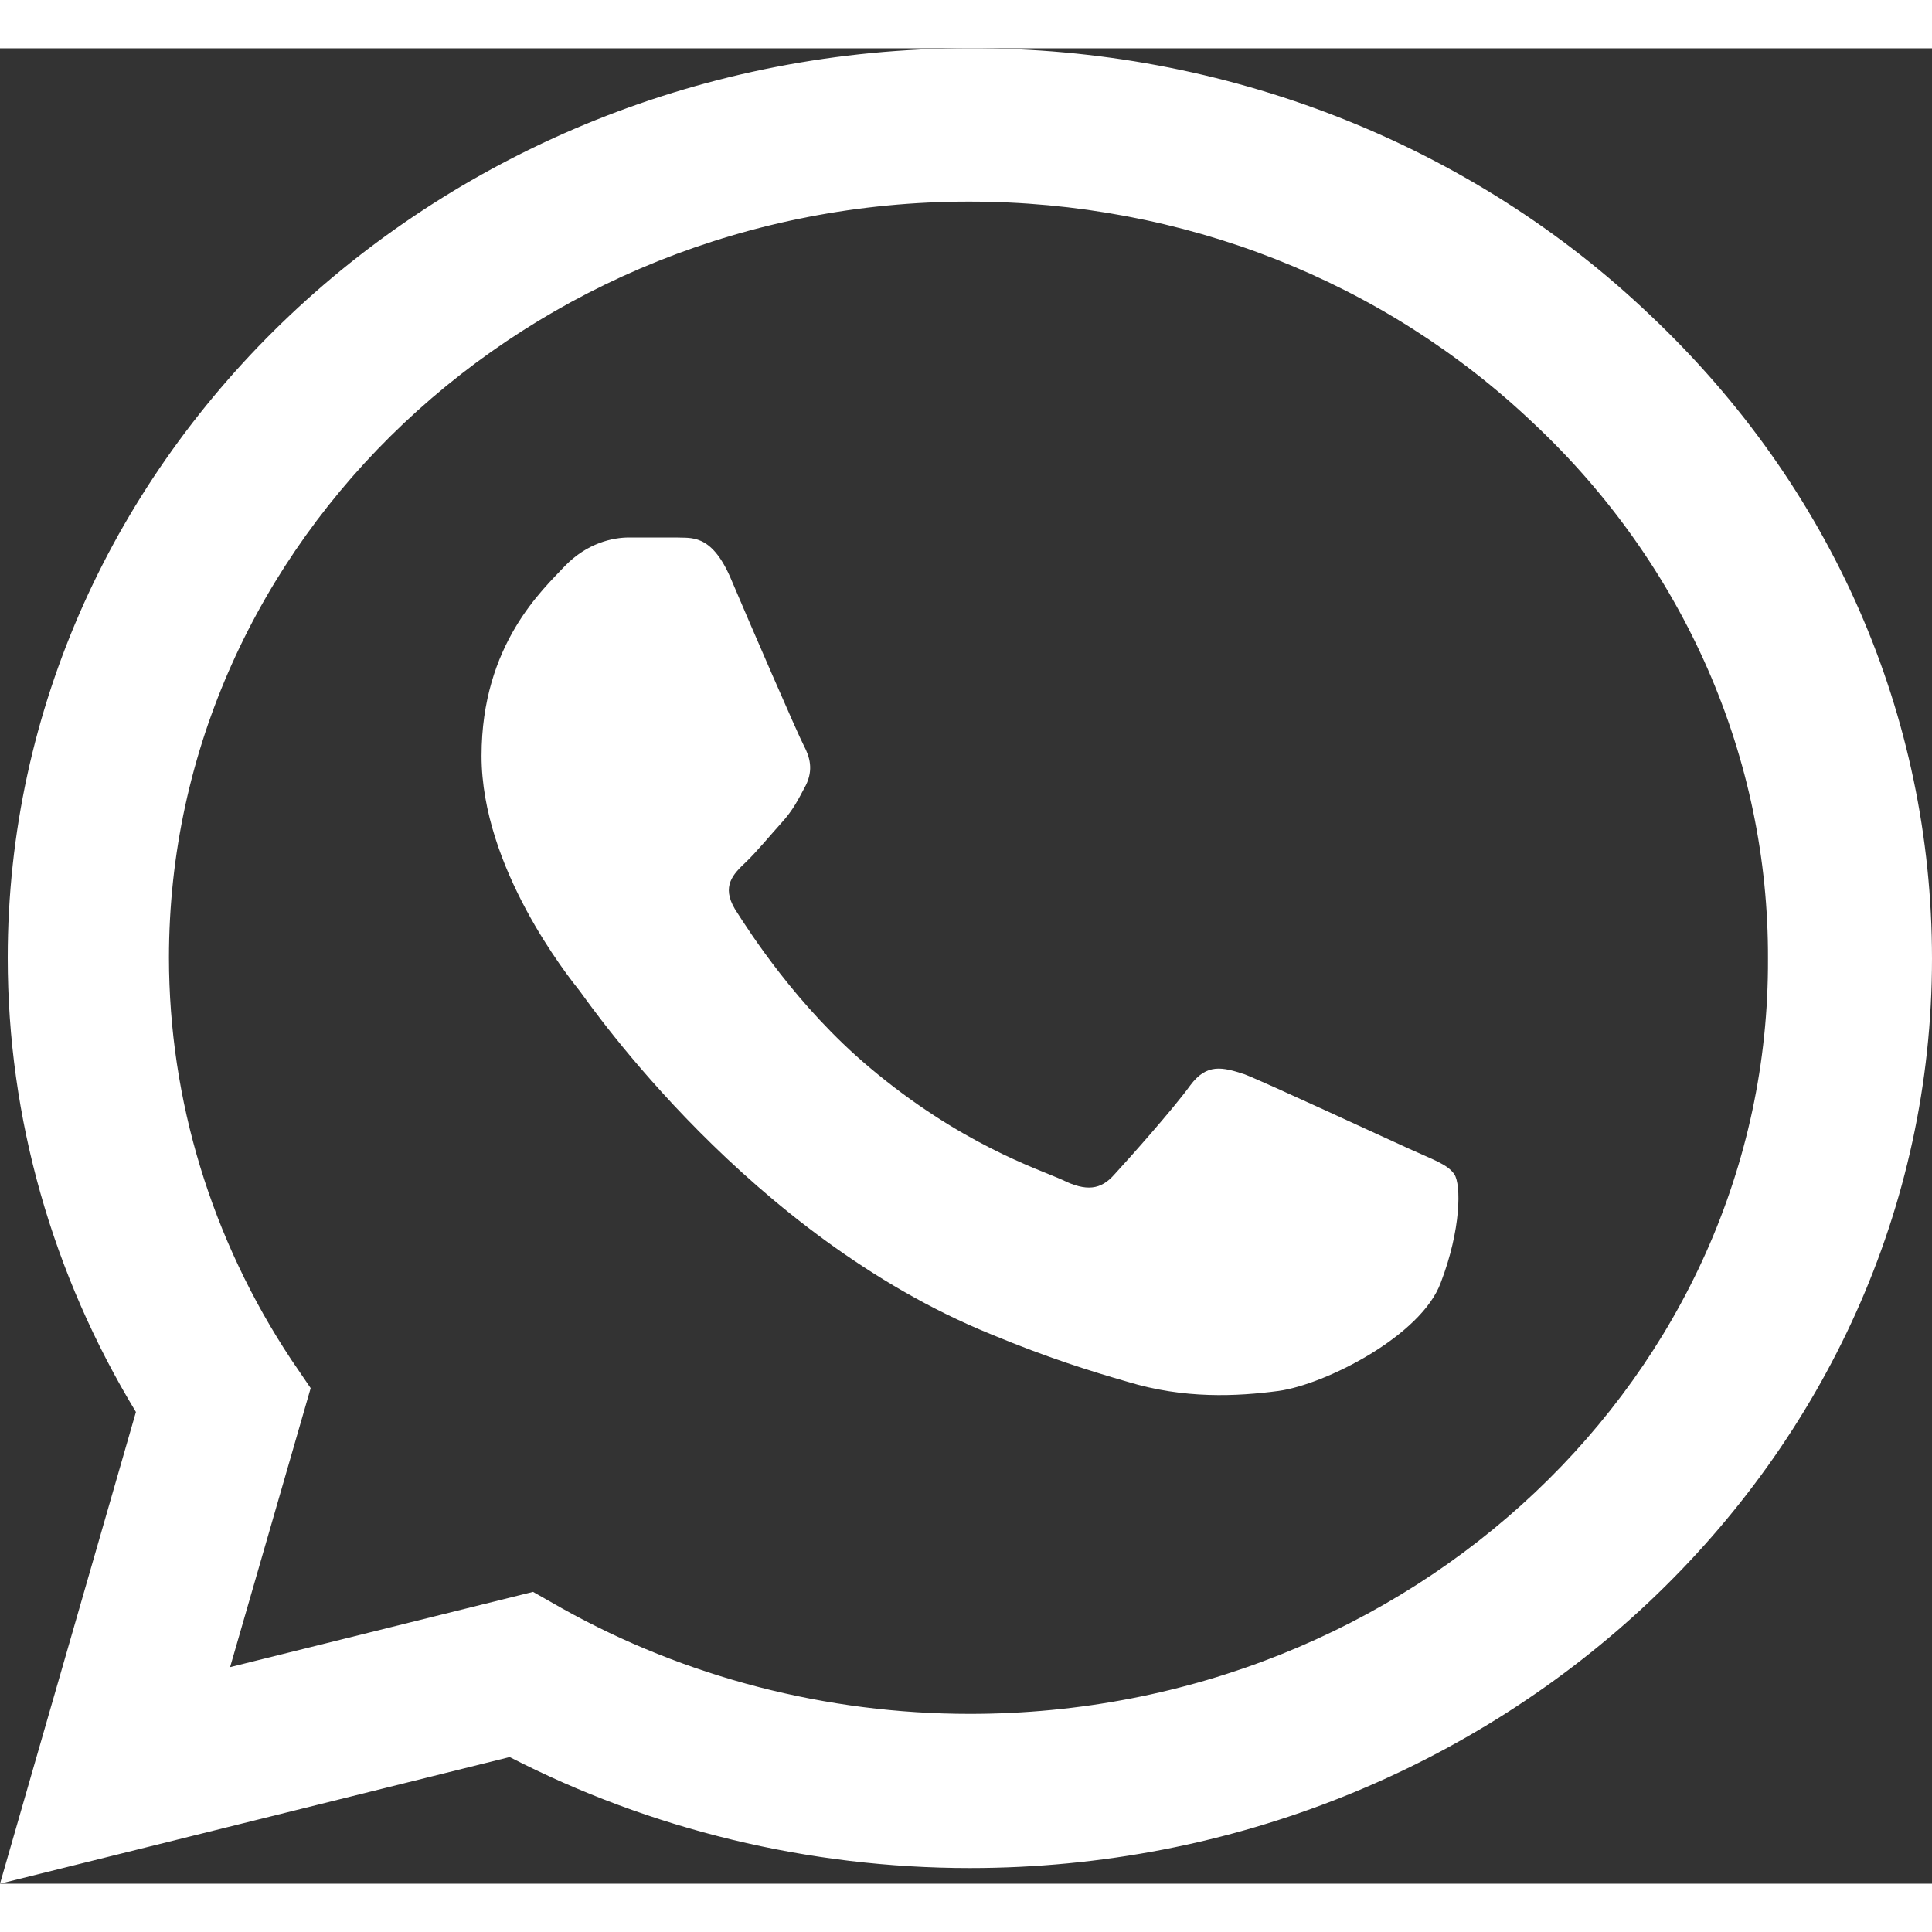
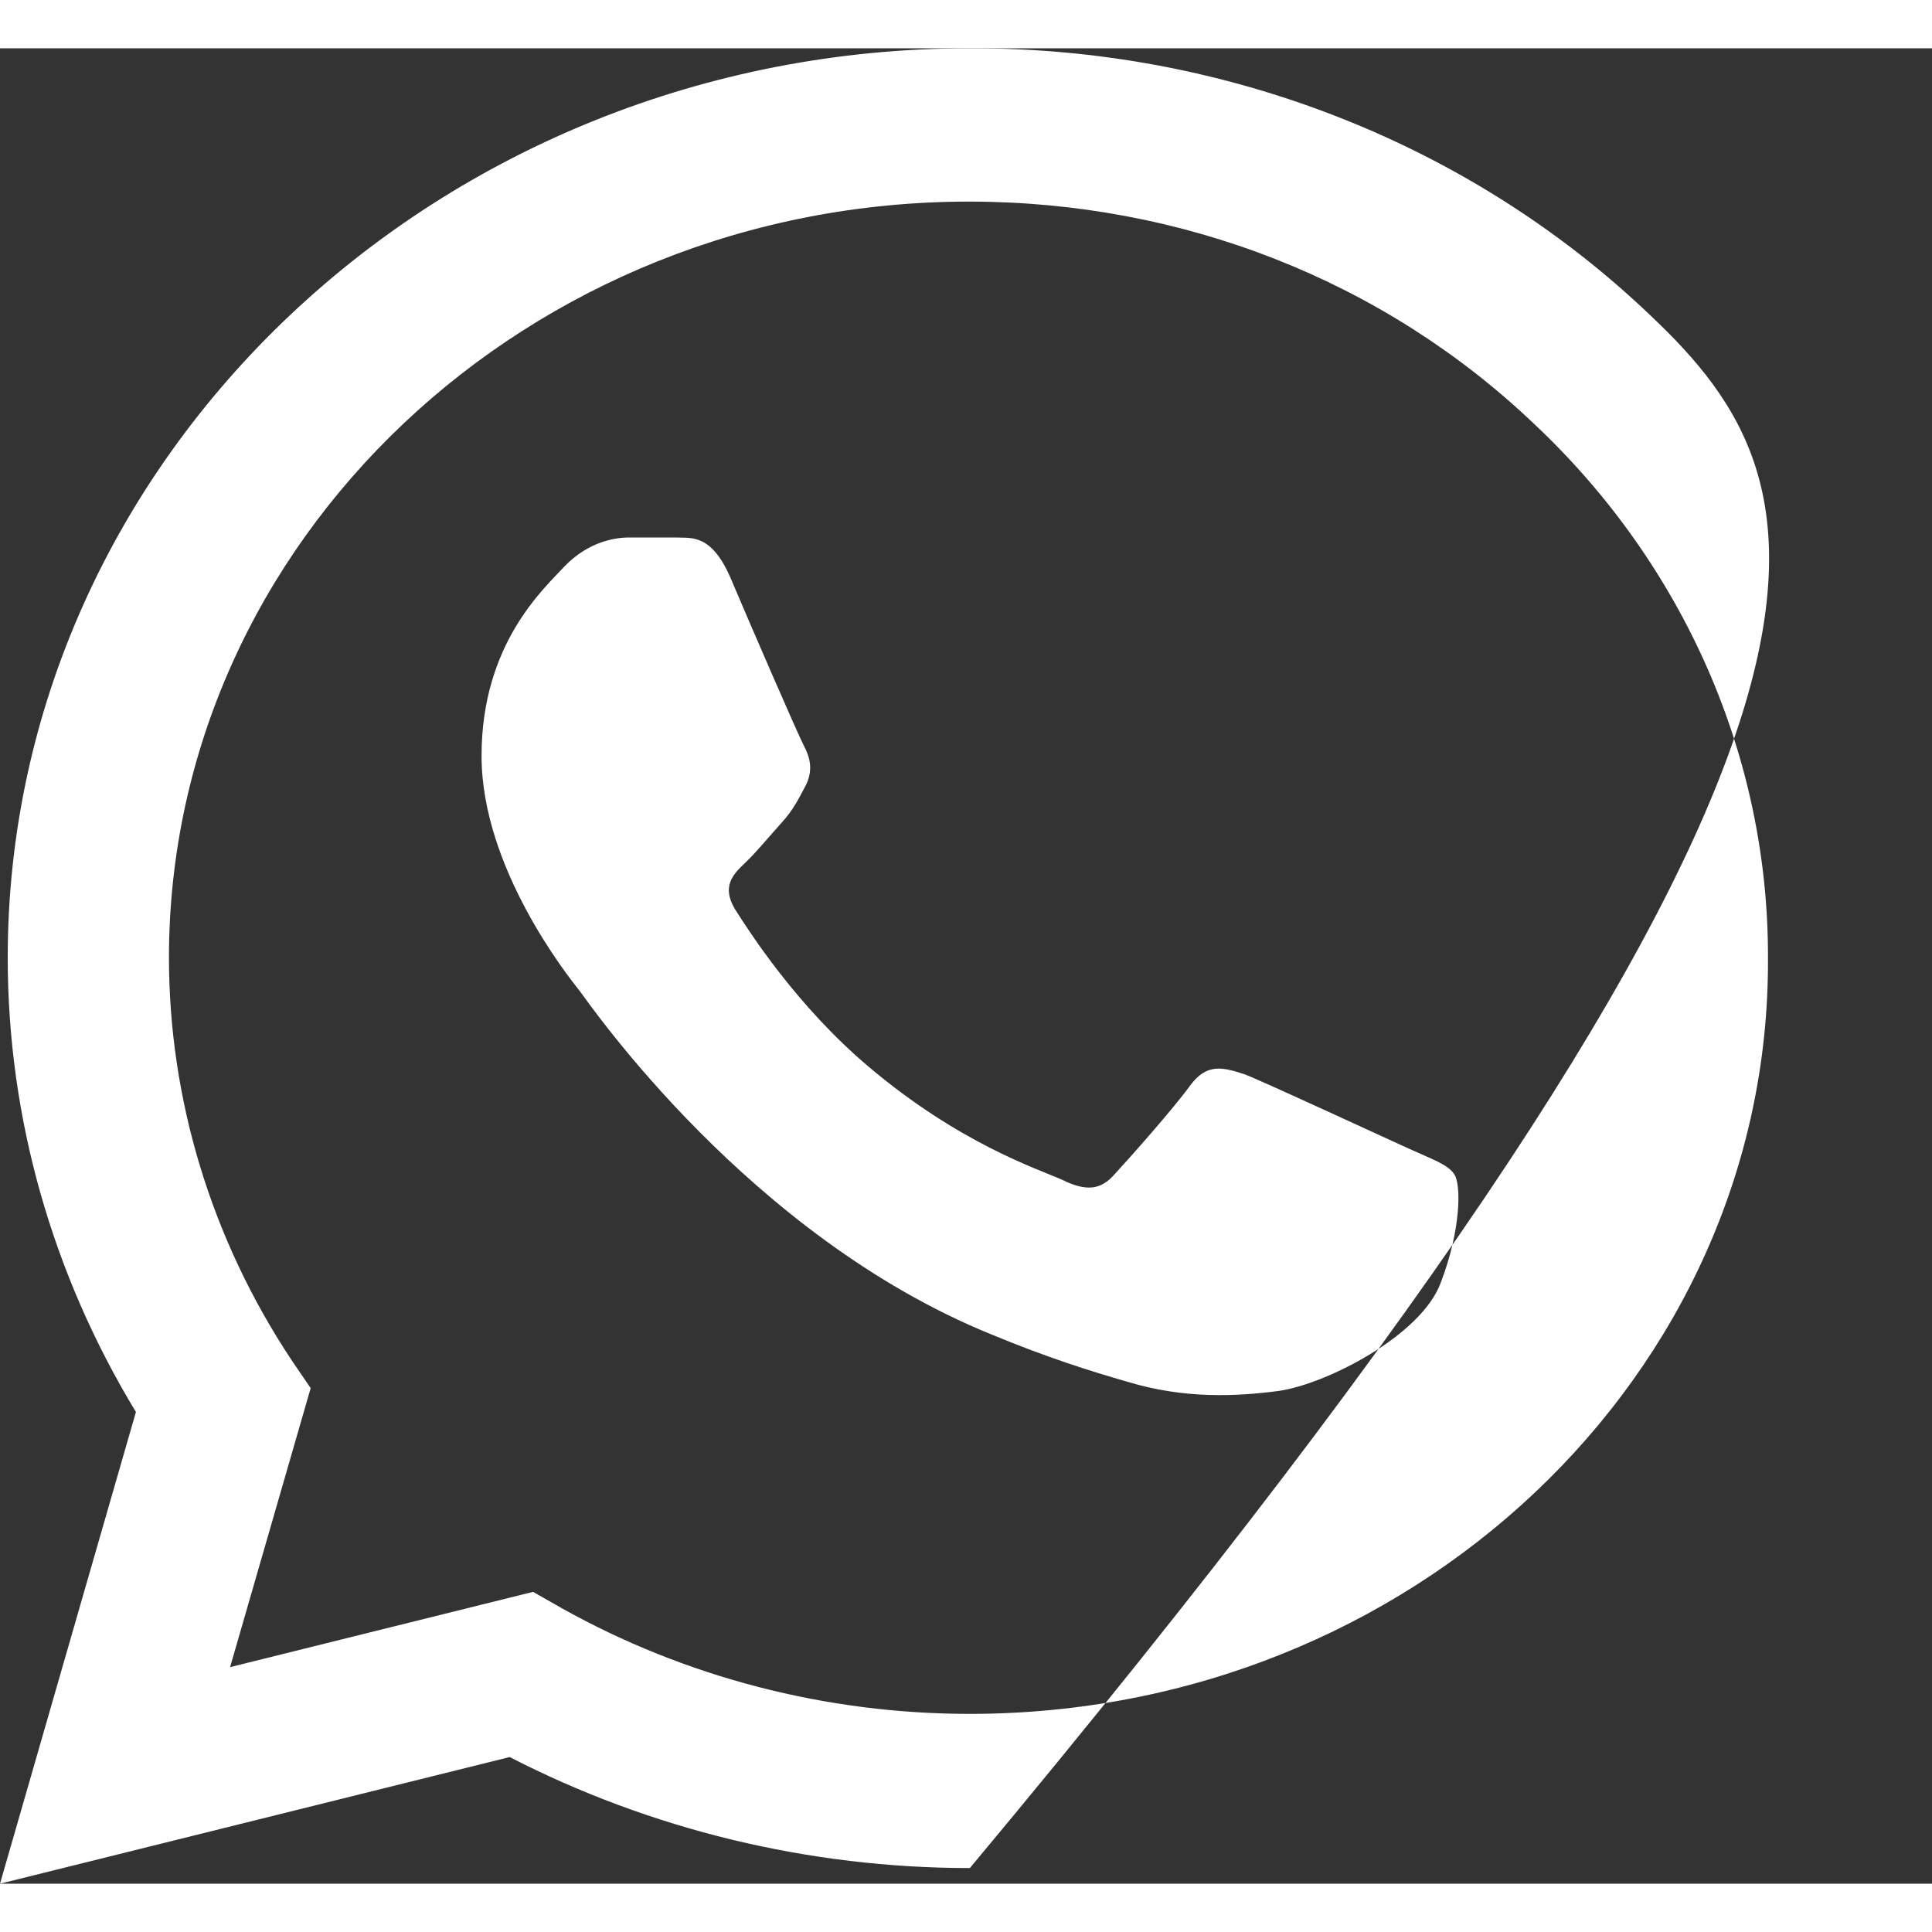
<svg xmlns="http://www.w3.org/2000/svg" width="18" height="18" viewBox="0 0 20 19" fill="none">
  <rect x="0" y="0" width="20" height="19" fill="#333333" stroke="none" />
-   <path d="M17.085 2.765C16.164 1.885 15.066 1.187 13.857 0.713C12.647 0.238 11.35 -0.004 10.04 5.6591e-05C4.553 5.6591e-05 0.08 4.228 0.08 9.415C0.08 11.077 0.543 12.692 1.407 14.117L0 19L5.276 17.689C6.734 18.439 8.372 18.838 10.04 18.838C15.528 18.838 20 14.611 20 9.424C20 6.907 18.965 4.541 17.085 2.765ZM10.04 17.242C8.553 17.242 7.095 16.863 5.819 16.15L5.518 15.979L2.382 16.758L3.216 13.87L3.015 13.575C2.189 12.328 1.75 10.886 1.749 9.415C1.749 5.102 5.467 1.587 10.03 1.587C12.241 1.587 14.322 2.404 15.879 3.886C16.651 4.611 17.262 5.475 17.678 6.425C18.094 7.376 18.306 8.395 18.302 9.424C18.322 13.737 14.603 17.242 10.04 17.242ZM14.583 11.39C14.332 11.277 13.105 10.707 12.884 10.621C12.653 10.545 12.492 10.507 12.322 10.735C12.151 10.973 11.678 11.505 11.538 11.656C11.397 11.818 11.246 11.837 10.995 11.713C10.744 11.6 9.94 11.343 8.995 10.545C8.251 9.918 7.759 9.149 7.608 8.911C7.467 8.674 7.588 8.55 7.719 8.427C7.829 8.322 7.97 8.151 8.09 8.018C8.211 7.885 8.261 7.781 8.342 7.629C8.422 7.467 8.382 7.334 8.322 7.22C8.261 7.106 7.759 5.947 7.558 5.472C7.357 5.016 7.146 5.073 6.995 5.064H6.513C6.342 5.064 6.08 5.121 5.849 5.358C5.628 5.596 4.985 6.166 4.985 7.325C4.985 8.484 5.879 9.605 6 9.757C6.121 9.918 7.759 12.293 10.251 13.309C10.844 13.556 11.306 13.699 11.668 13.803C12.261 13.984 12.804 13.956 13.236 13.899C13.719 13.832 14.714 13.329 14.915 12.777C15.126 12.226 15.126 11.761 15.055 11.656C14.985 11.552 14.834 11.505 14.583 11.39Z" fill="white" />
+   <path d="M17.085 2.765C16.164 1.885 15.066 1.187 13.857 0.713C12.647 0.238 11.35 -0.004 10.04 5.6591e-05C4.553 5.6591e-05 0.08 4.228 0.08 9.415C0.08 11.077 0.543 12.692 1.407 14.117L0 19L5.276 17.689C6.734 18.439 8.372 18.838 10.04 18.838C20 6.907 18.965 4.541 17.085 2.765ZM10.04 17.242C8.553 17.242 7.095 16.863 5.819 16.15L5.518 15.979L2.382 16.758L3.216 13.87L3.015 13.575C2.189 12.328 1.75 10.886 1.749 9.415C1.749 5.102 5.467 1.587 10.03 1.587C12.241 1.587 14.322 2.404 15.879 3.886C16.651 4.611 17.262 5.475 17.678 6.425C18.094 7.376 18.306 8.395 18.302 9.424C18.322 13.737 14.603 17.242 10.04 17.242ZM14.583 11.39C14.332 11.277 13.105 10.707 12.884 10.621C12.653 10.545 12.492 10.507 12.322 10.735C12.151 10.973 11.678 11.505 11.538 11.656C11.397 11.818 11.246 11.837 10.995 11.713C10.744 11.6 9.94 11.343 8.995 10.545C8.251 9.918 7.759 9.149 7.608 8.911C7.467 8.674 7.588 8.55 7.719 8.427C7.829 8.322 7.97 8.151 8.09 8.018C8.211 7.885 8.261 7.781 8.342 7.629C8.422 7.467 8.382 7.334 8.322 7.22C8.261 7.106 7.759 5.947 7.558 5.472C7.357 5.016 7.146 5.073 6.995 5.064H6.513C6.342 5.064 6.08 5.121 5.849 5.358C5.628 5.596 4.985 6.166 4.985 7.325C4.985 8.484 5.879 9.605 6 9.757C6.121 9.918 7.759 12.293 10.251 13.309C10.844 13.556 11.306 13.699 11.668 13.803C12.261 13.984 12.804 13.956 13.236 13.899C13.719 13.832 14.714 13.329 14.915 12.777C15.126 12.226 15.126 11.761 15.055 11.656C14.985 11.552 14.834 11.505 14.583 11.39Z" fill="white" />
</svg>